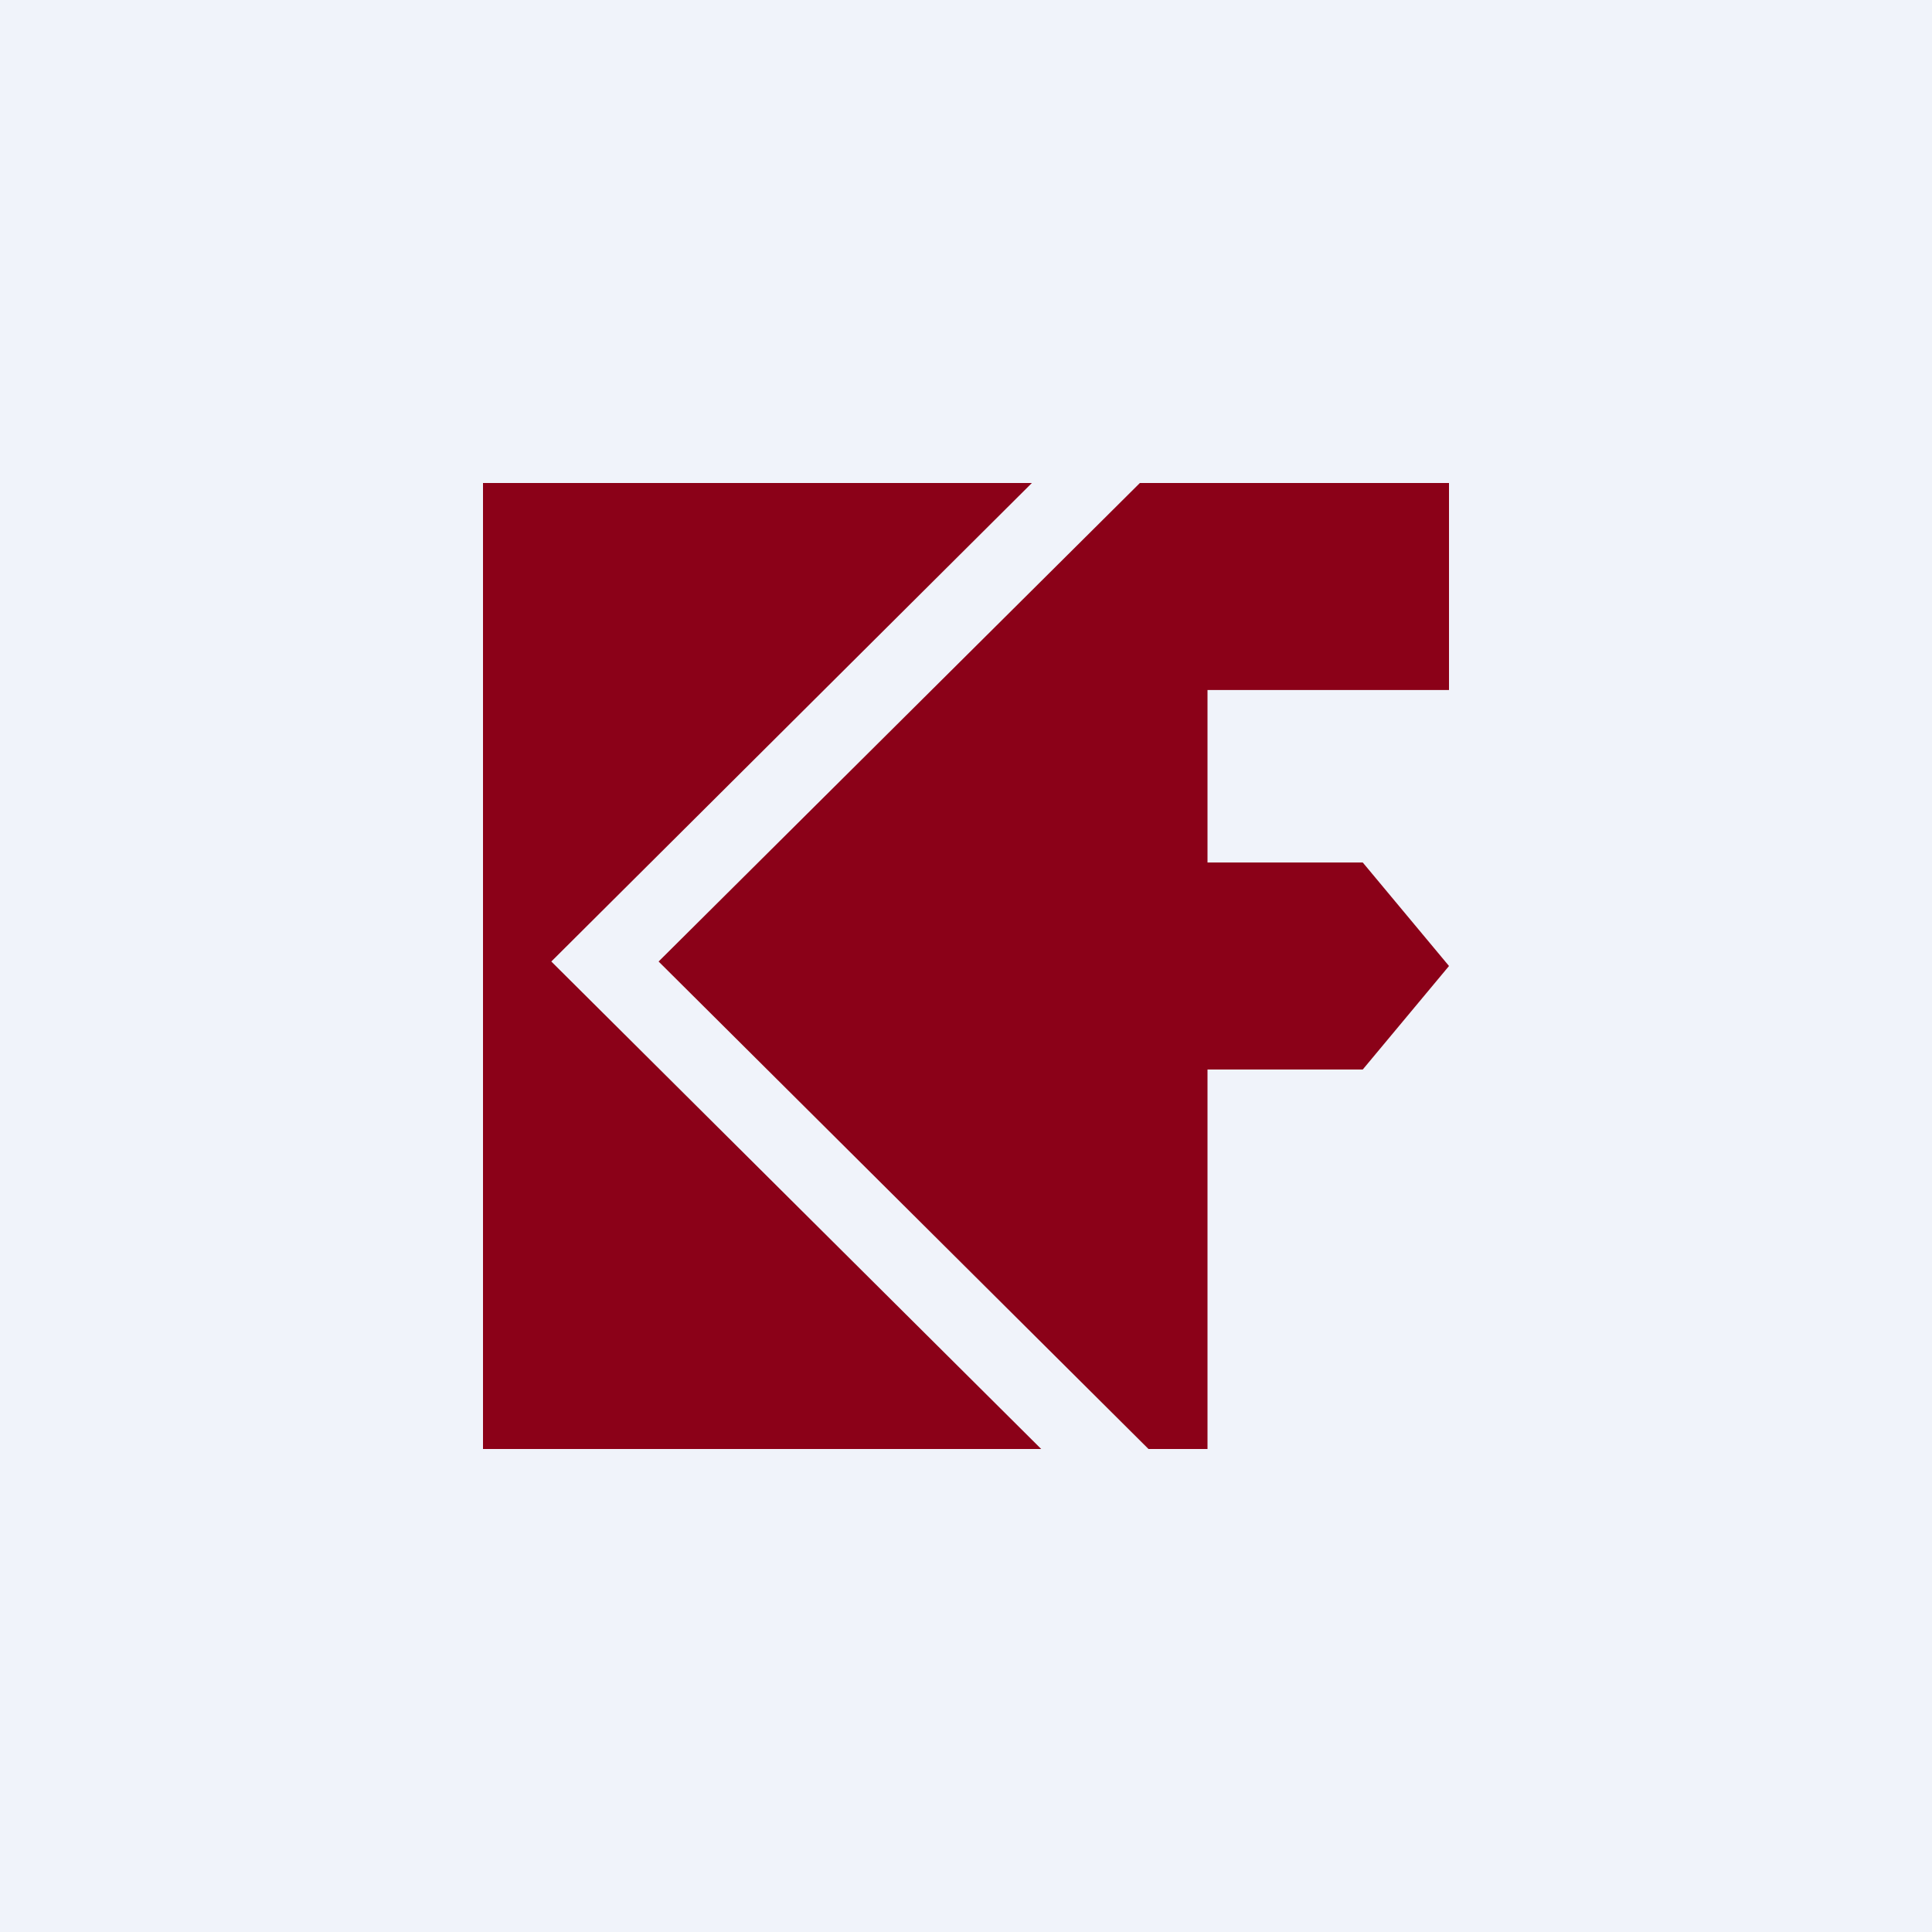
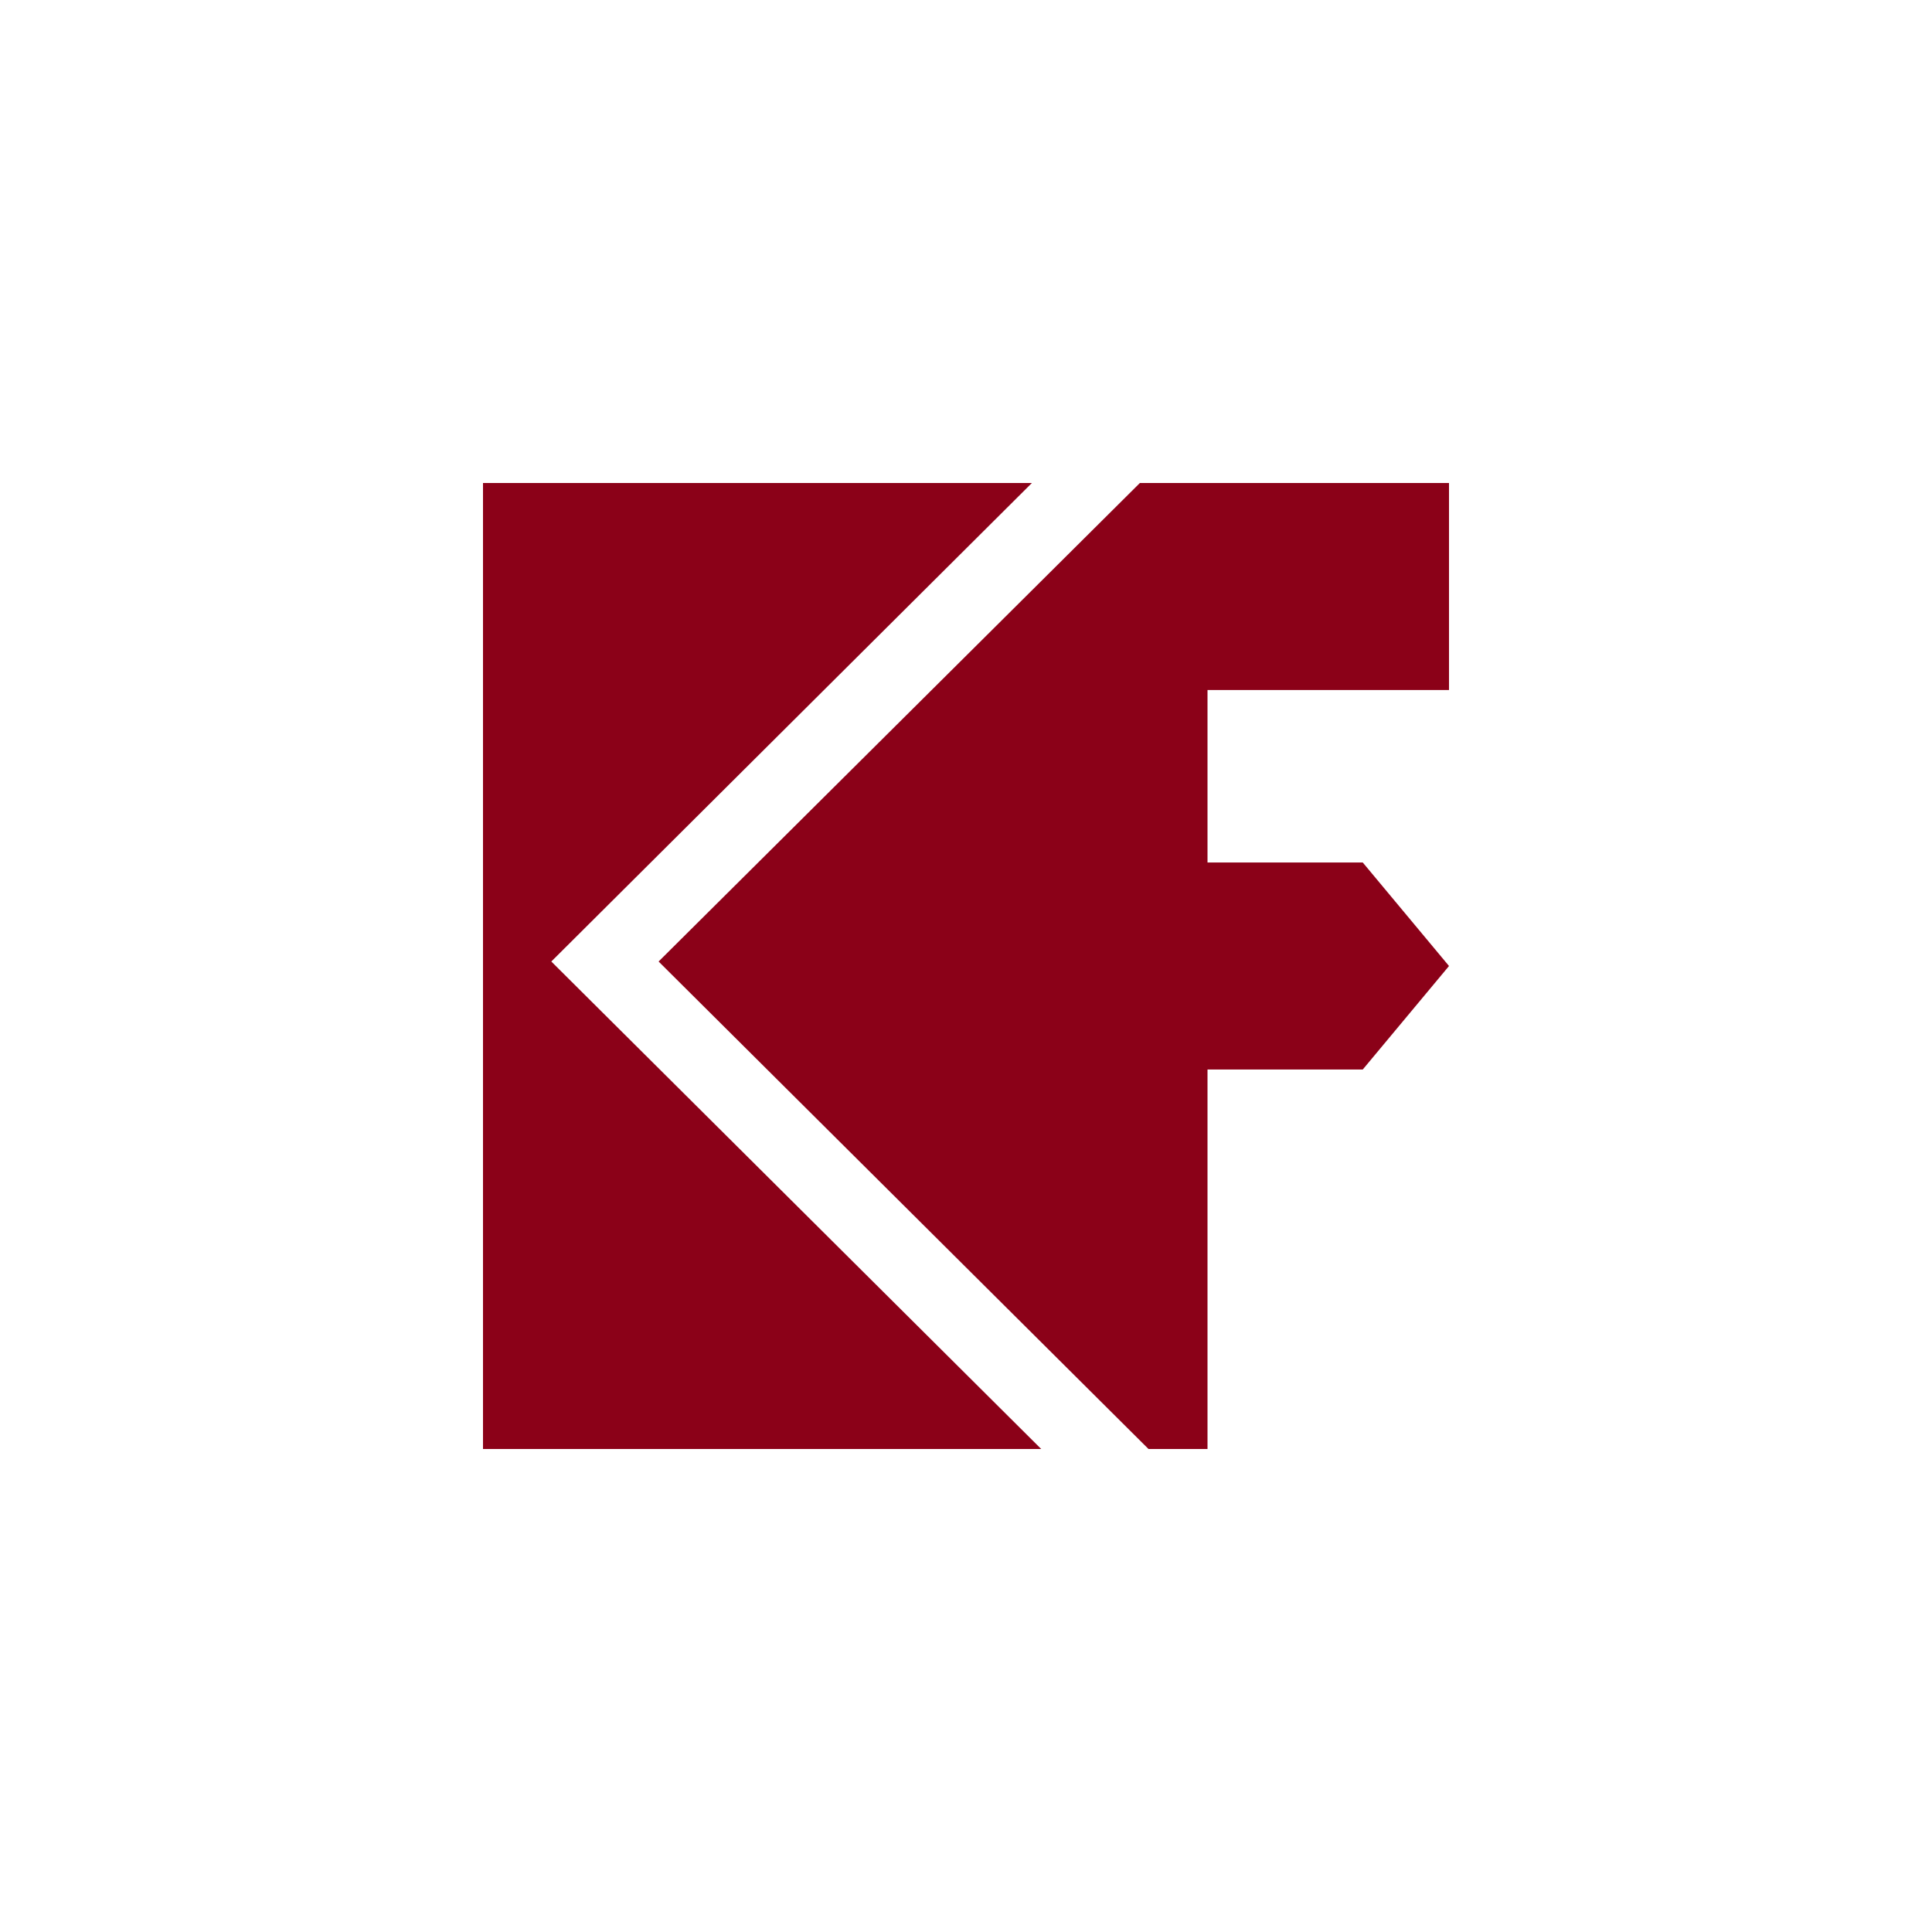
<svg xmlns="http://www.w3.org/2000/svg" width="56" height="56" viewBox="0 0 56 56">
-   <path fill="#F0F3FA" d="M0 0h56v56H0z" />
  <path d="M29.92 14H14v28h16.18l-14.2-14.13L29.91 14Zm3.38 28H35V31h4.5l2.5-3-2.5-3H35v-5h7v-6h-8.96L19.09 27.87 33.29 42Z" fill="#8B0118" />
</svg>